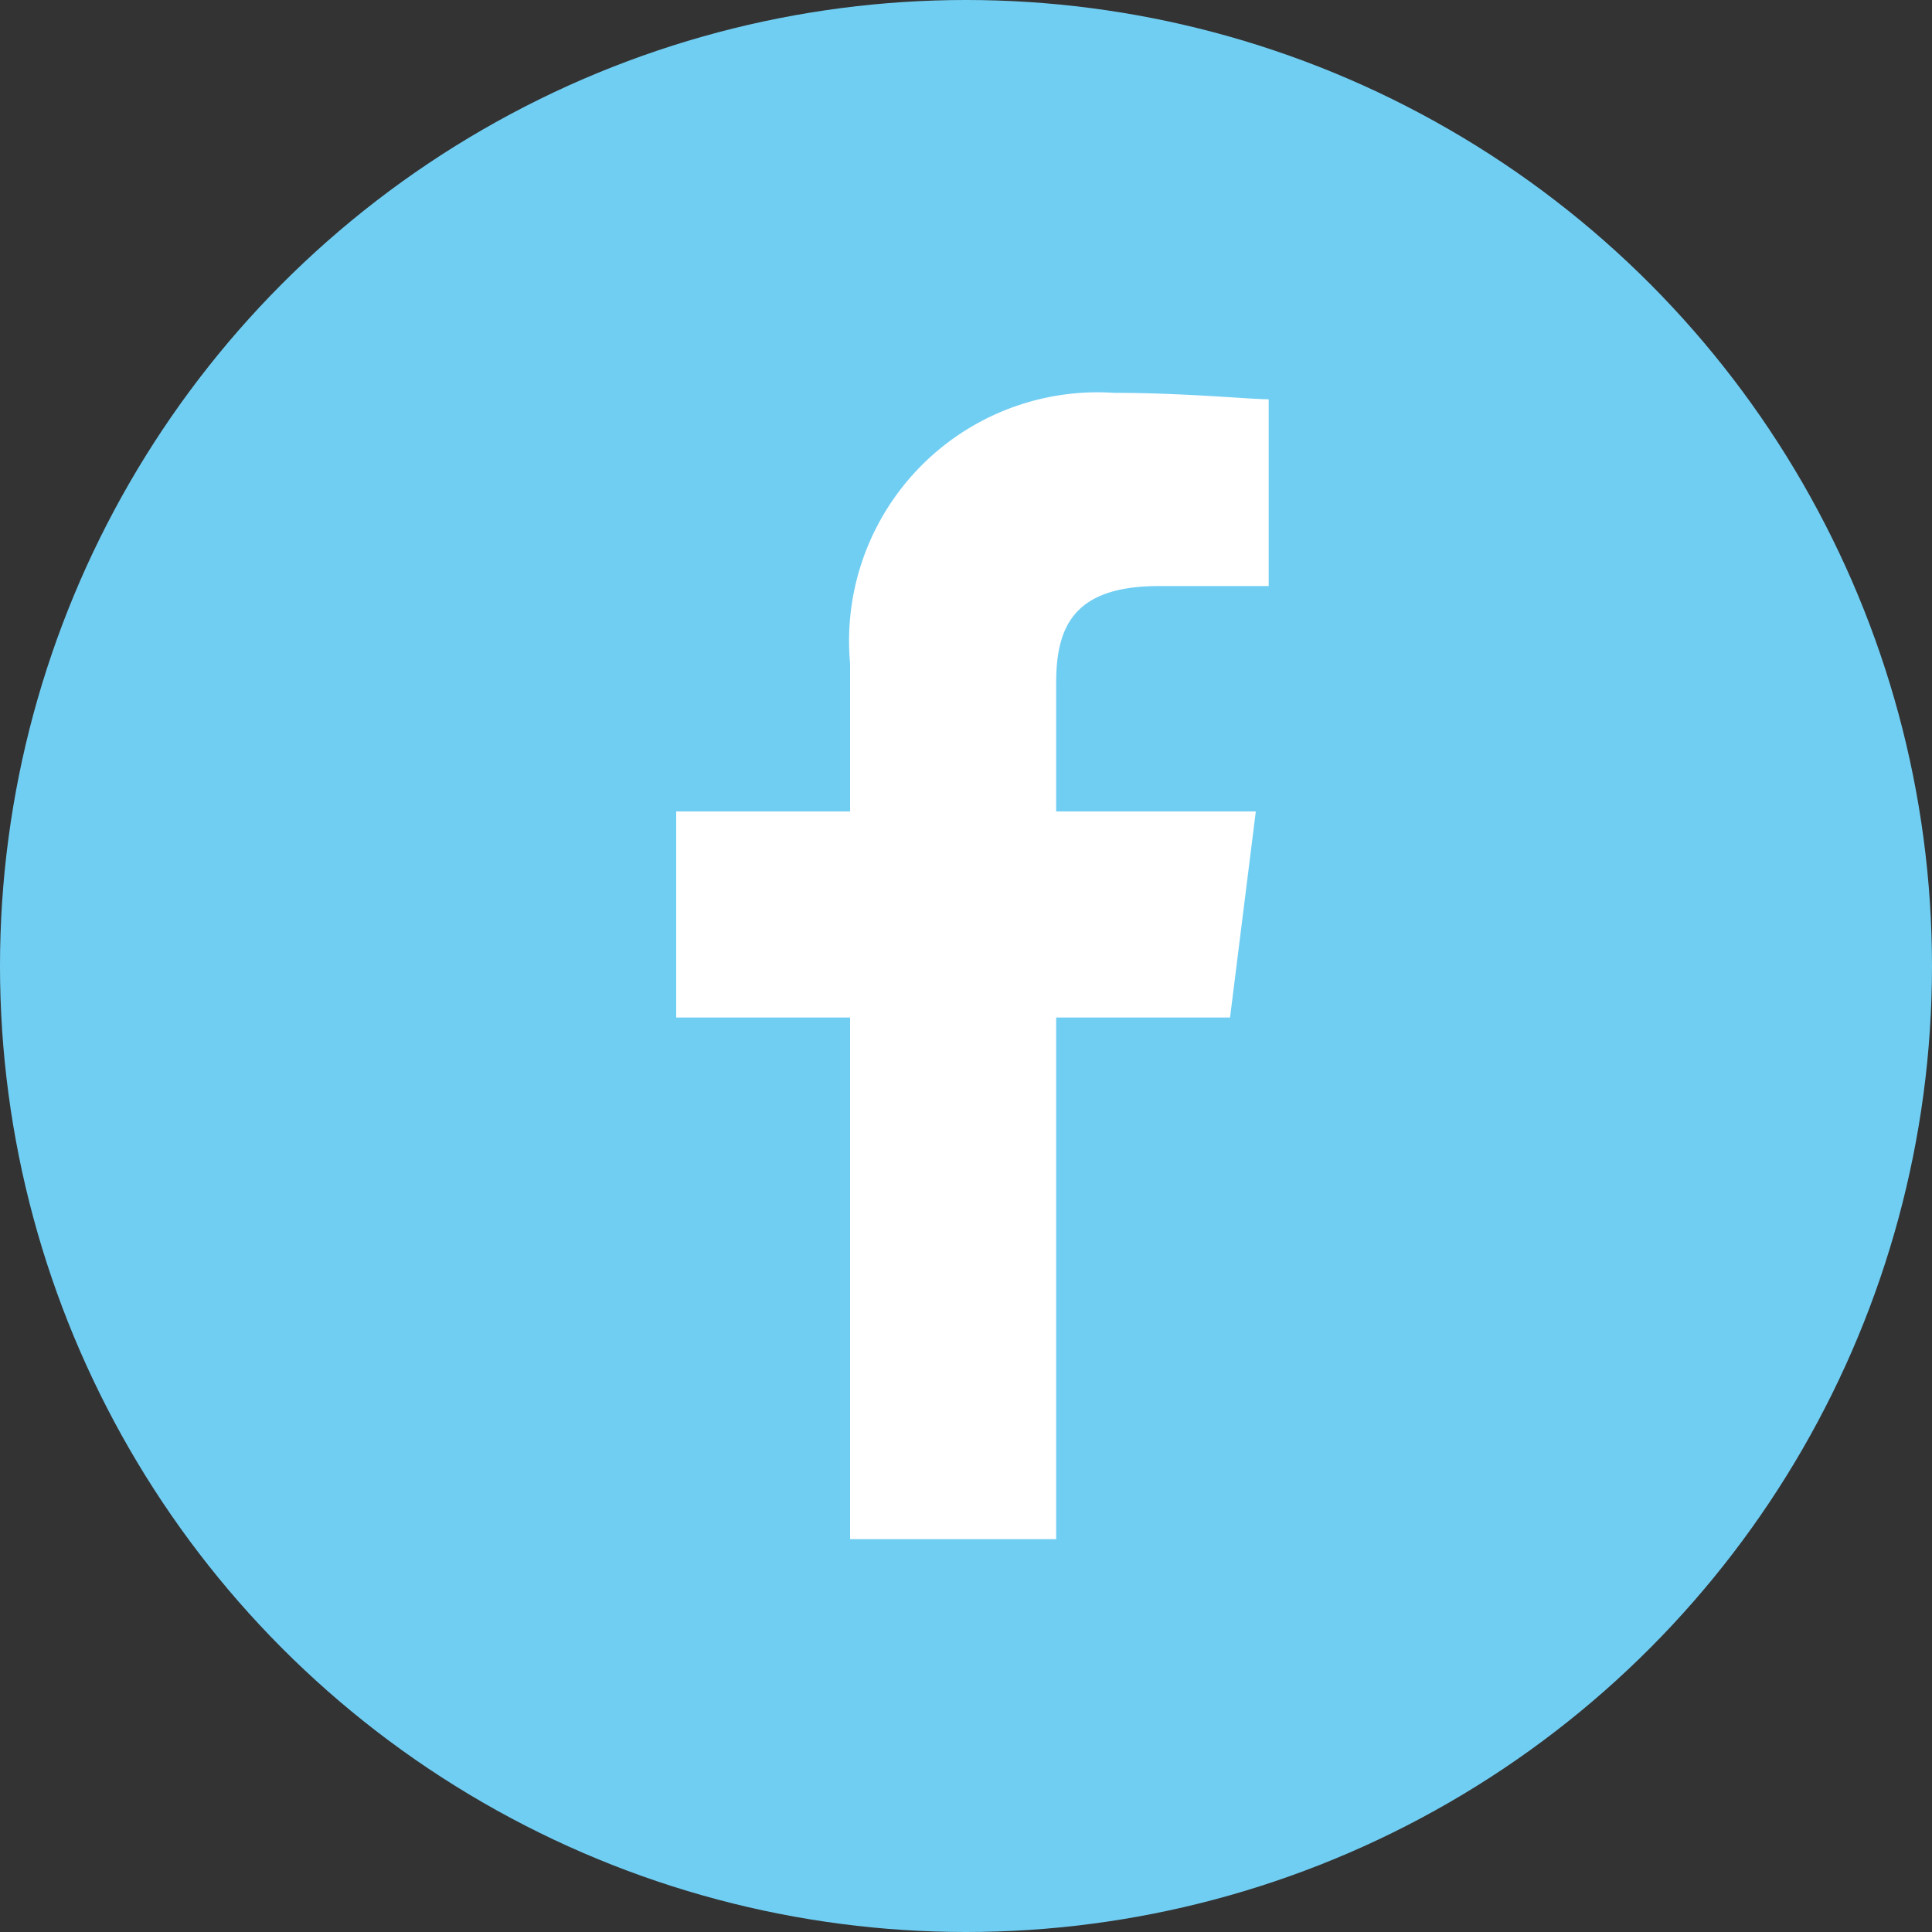
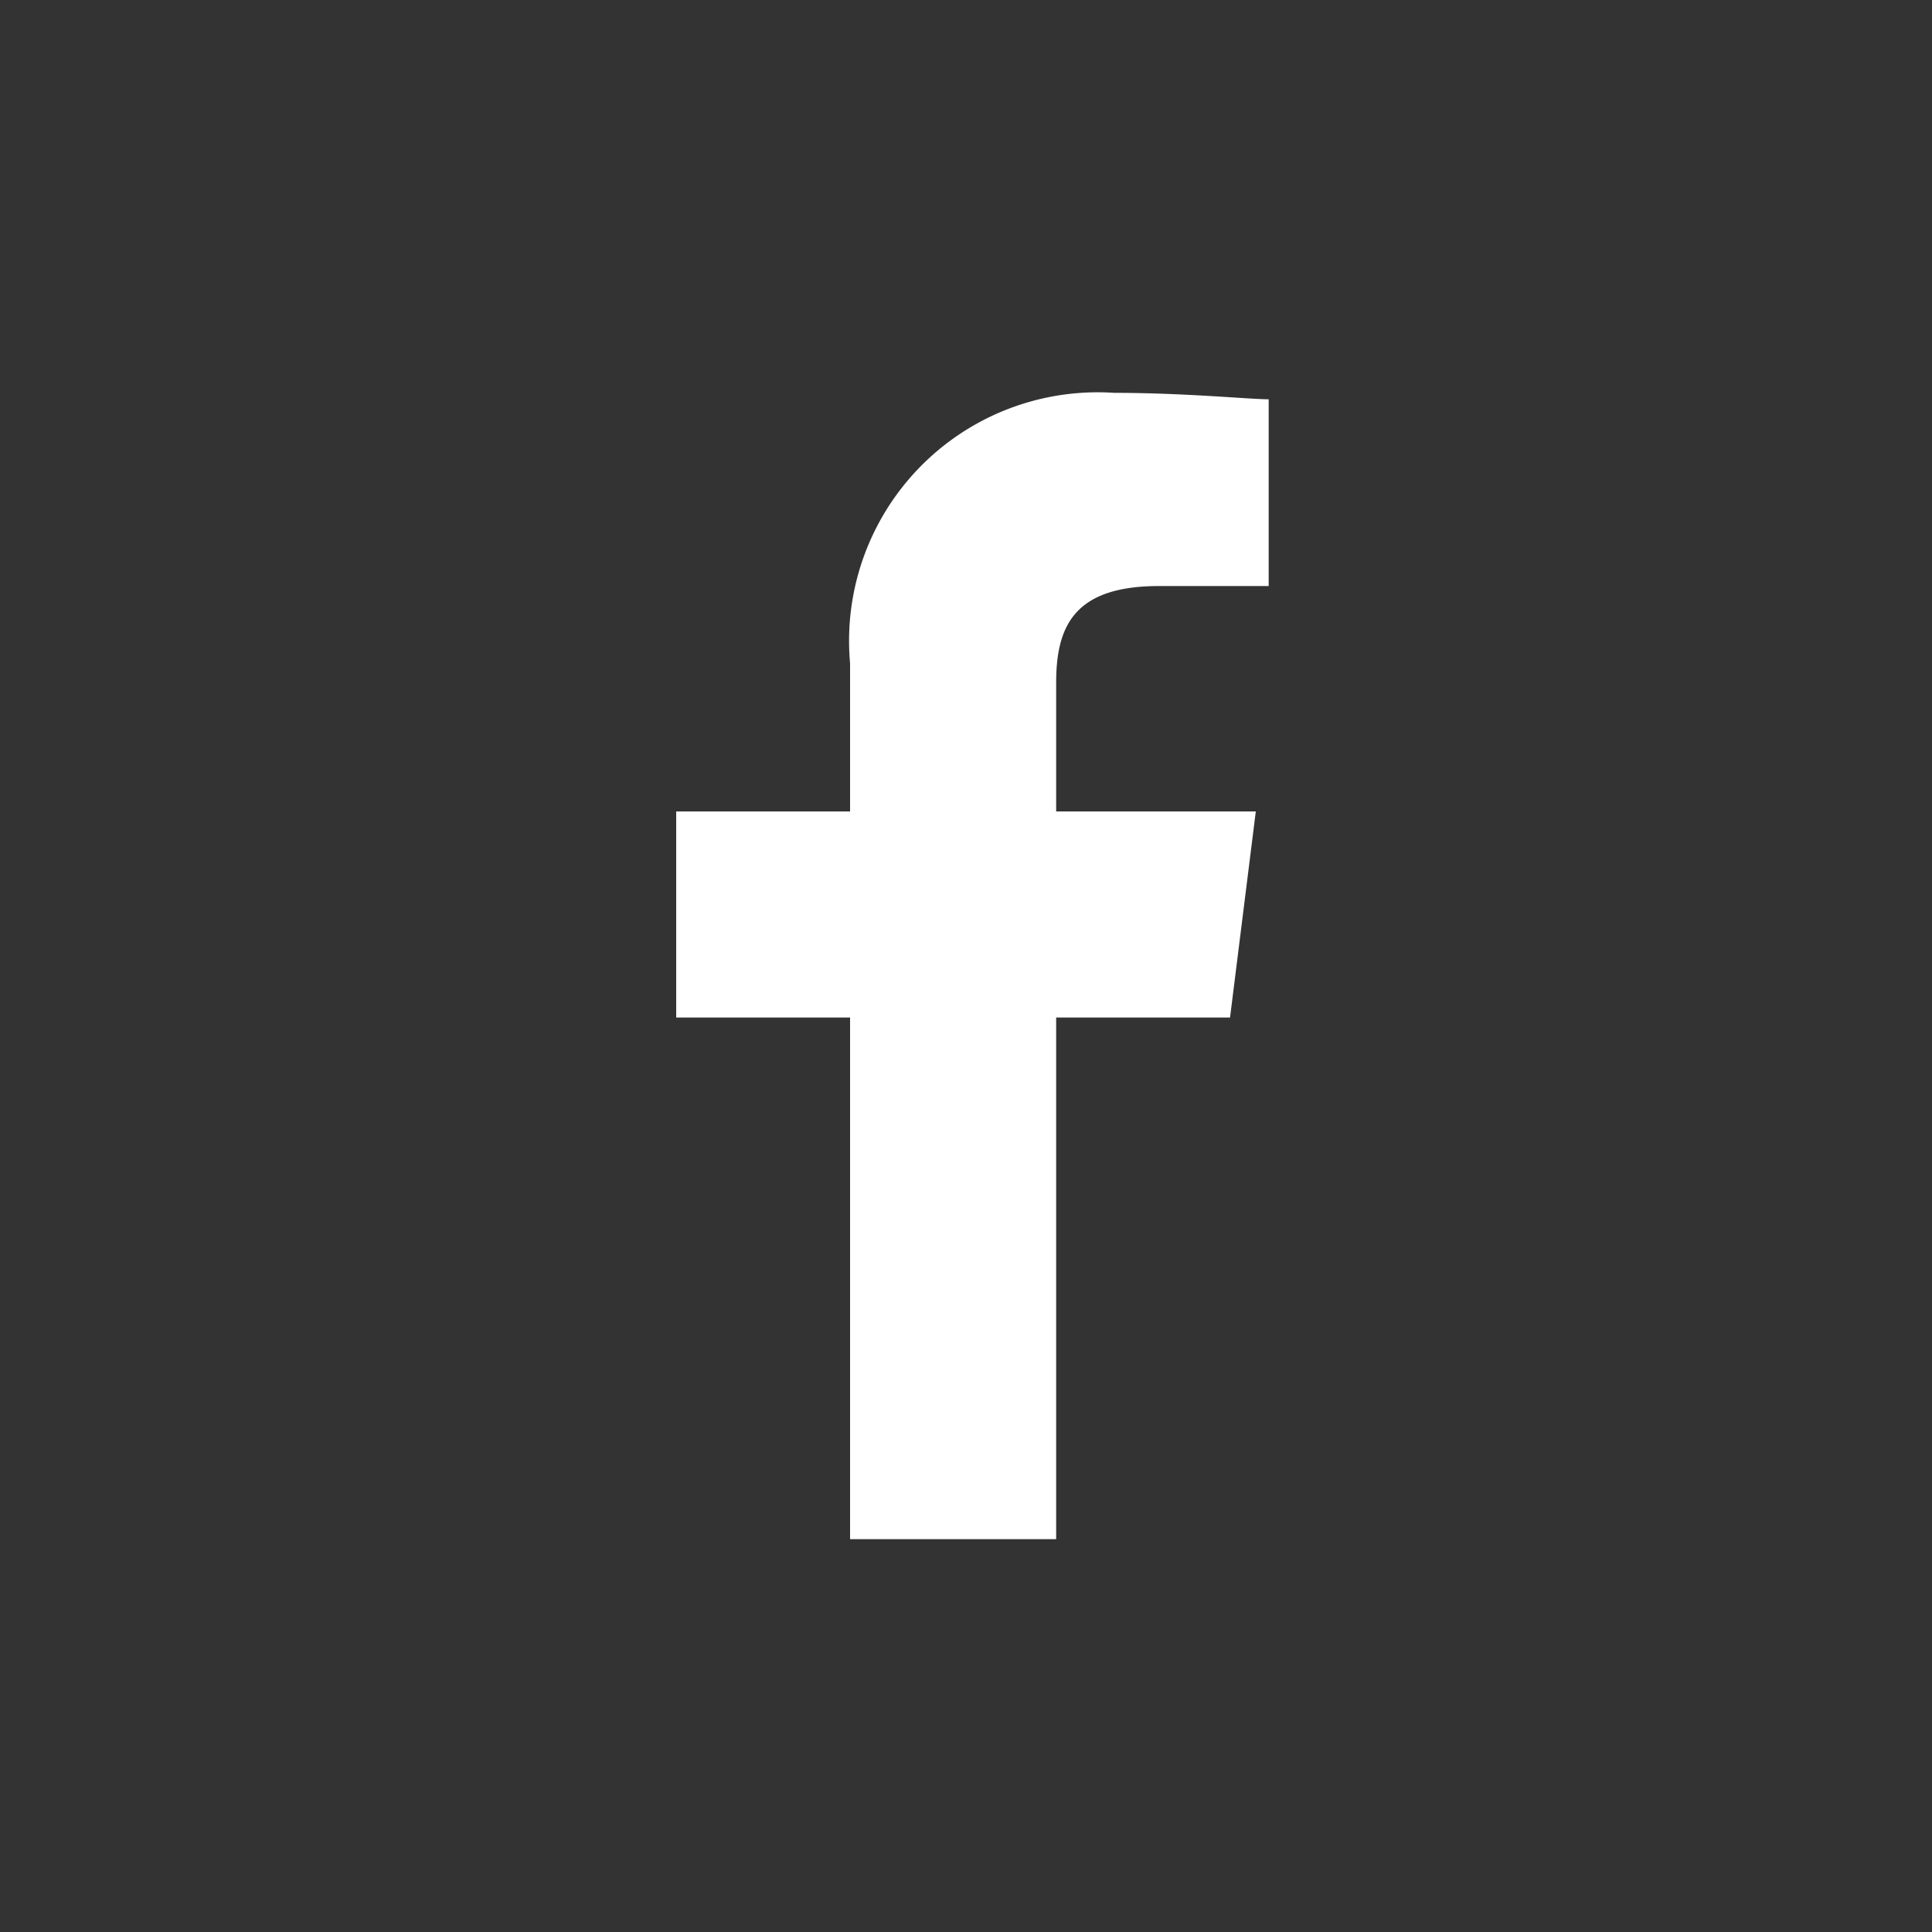
<svg xmlns="http://www.w3.org/2000/svg" id="a38da93f-14ba-4de5-a363-687b723a3ec7" data-name="Layer 1" viewBox="0 0 30 30">
  <rect x="0" y="0" width="30" height="30" fill="#333333" stroke="none" />
  <defs>
    <style>.b9ed45b6-f147-4e67-aa88-d3cc010e7c1a{fill:#71cef3;}.bd133a15-439b-4cf3-bd57-56ed5ec50bbf{fill:#fff;}</style>
  </defs>
-   <circle class="b9ed45b6-f147-4e67-aa88-d3cc010e7c1a" cx="15" cy="15" r="15" />
  <path id="bc22652c-5ad5-4753-a0fc-90392c6c9b55" data-name="f" class="bd133a15-439b-4cf3-bd57-56ed5ec50bbf" d="M16.4,23.9V15.8h2.7l.4-3.2H16.4v-2c0-.9.3-1.5,1.6-1.5h1.7V6.2c-.3,0-1.3-.1-2.4-.1a3.86,3.86,0,0,0-4.1,4.2v2.3H10.5v3.2h2.7v8.1Z" />
</svg>